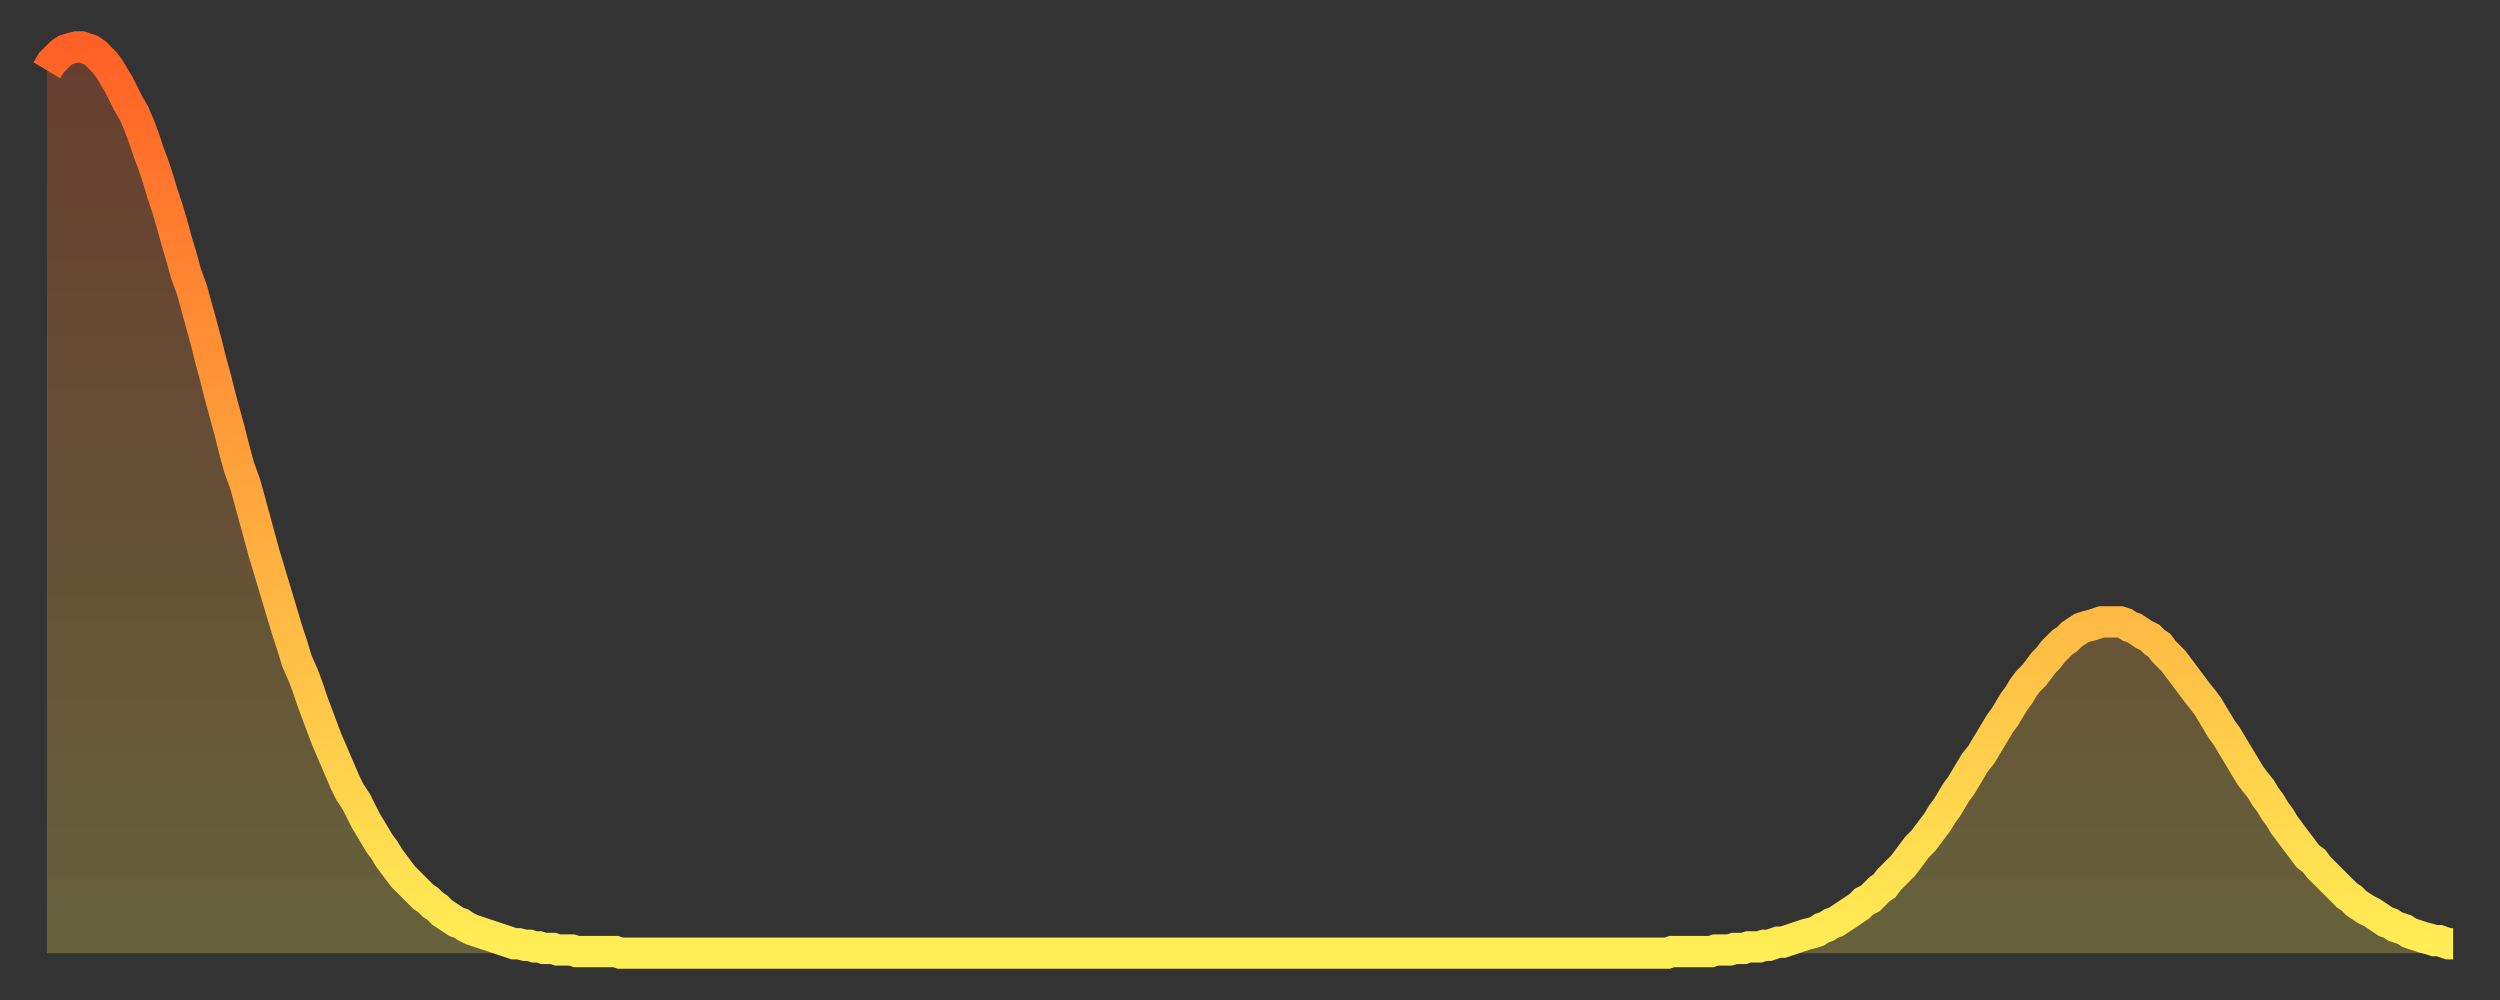
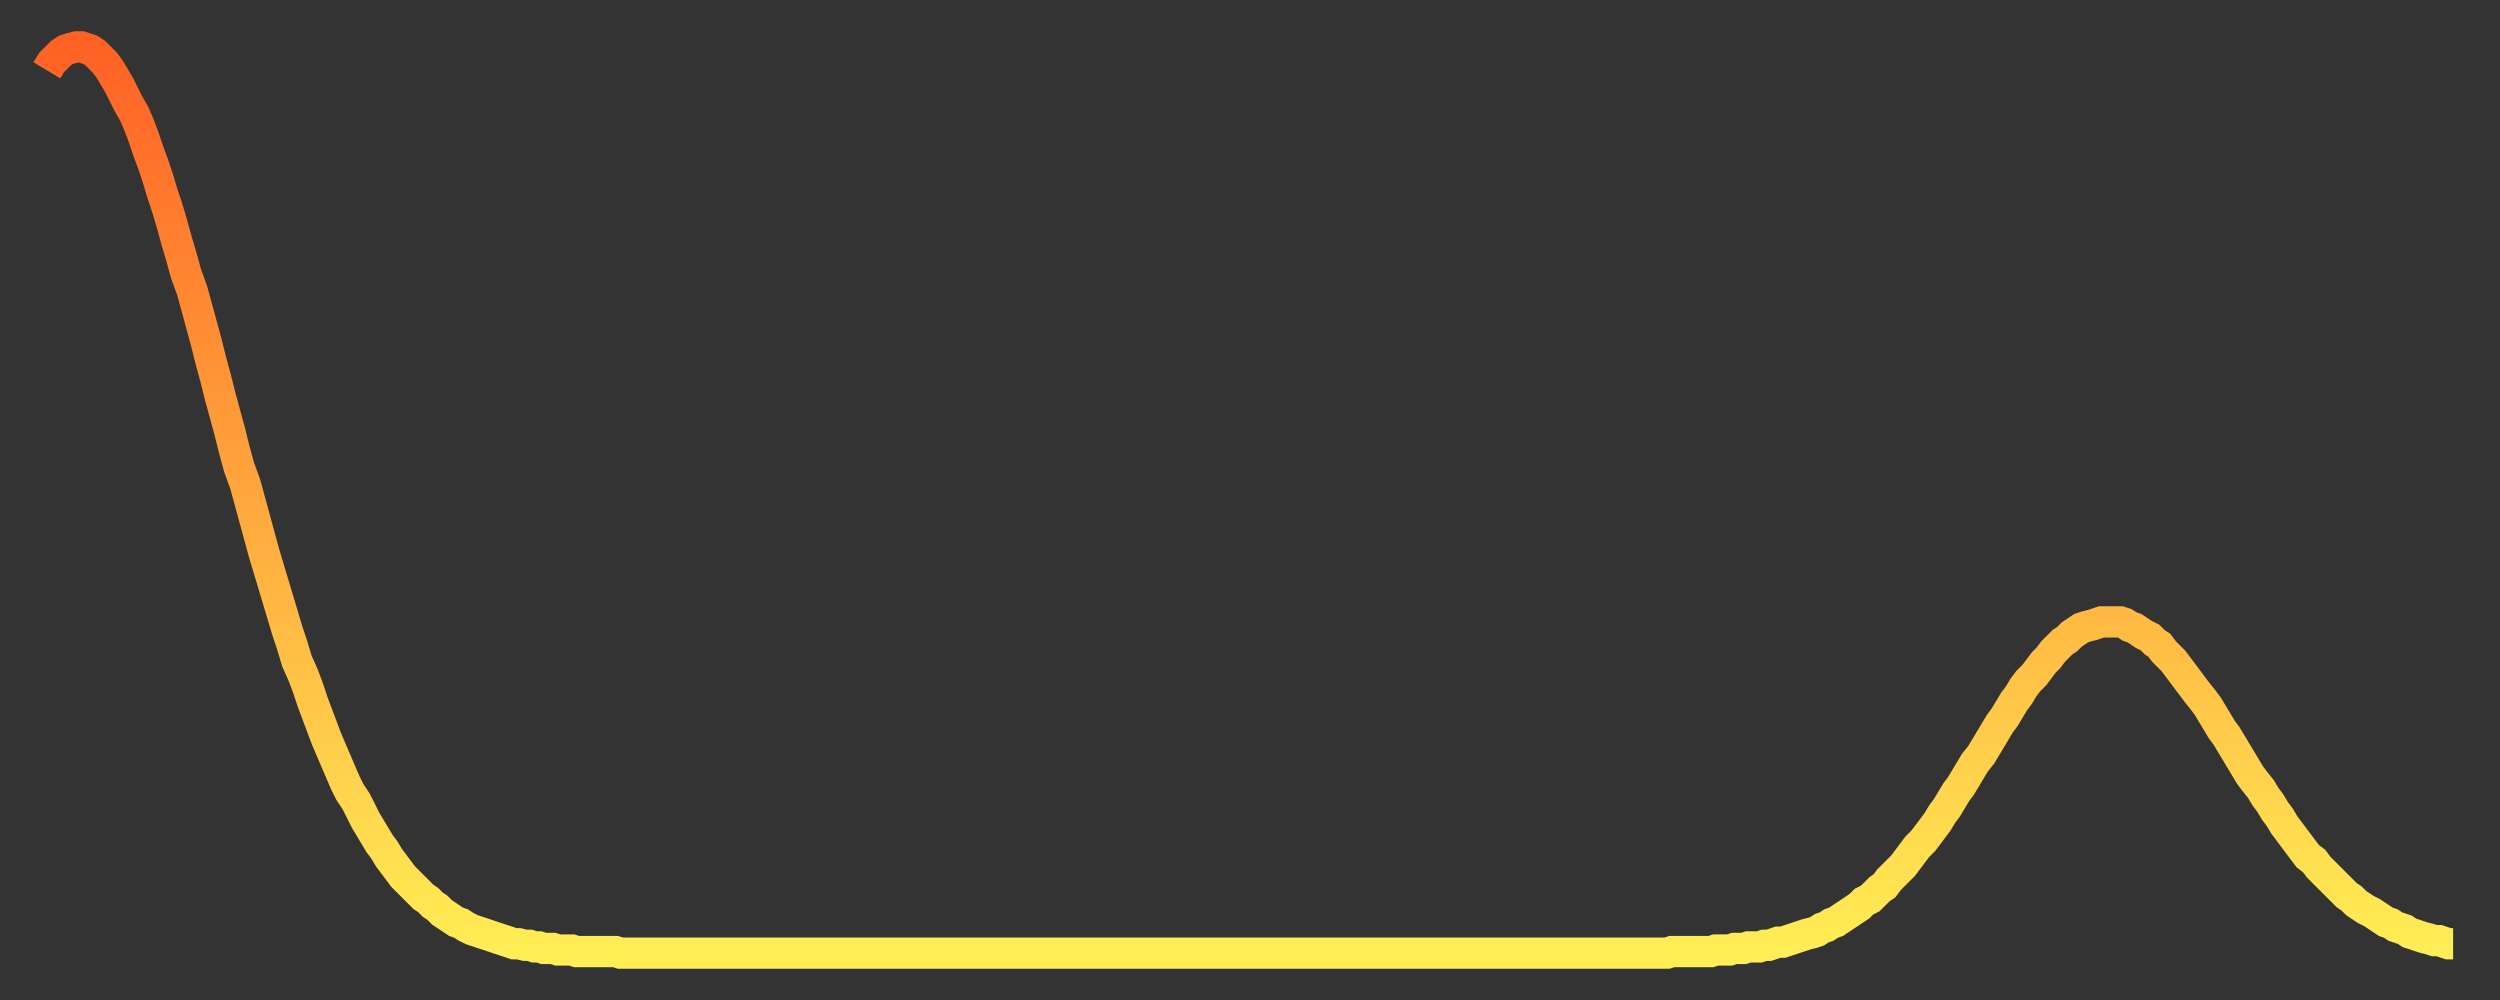
<svg xmlns="http://www.w3.org/2000/svg" baseProfile="full" height="64" version="1.1" width="160">
  <rect width="100%" height="100%" fill="#333333" stroke="none" />
  <defs>
    <linearGradient id="id510132" x1="0" x2="0" y1="0" y2="1">
      <stop offset="0%" stop-color="#ff6125" />
      <stop offset="50%" stop-color="#ffa73d" />
      <stop offset="100%" stop-color="#ffee55" />
    </linearGradient>
  </defs>
  <g transform="translate(3,3)">
    <g>
      <path d="M 0.0 1.5 0.3 1.0 0.6 0.7 0.9 0.4 1.2 0.2 1.5 0.1 1.9 0.0 2.2 0.0 2.5 0.1 2.8 0.2 3.1 0.4 3.4 0.7 3.7 1.0 4.0 1.4 4.3 1.9 4.6 2.4 4.9 3.0 5.2 3.6 5.6 4.3 5.9 5.0 6.2 5.8 6.5 6.7 6.8 7.5 7.1 8.4 7.4 9.4 7.7 10.3 8.0 11.3 8.3 12.4 8.6 13.4 8.9 14.5 9.3 15.6 9.6 16.7 9.9 17.8 10.2 18.9 10.5 20.1 10.8 21.2 11.1 22.4 11.4 23.5 11.7 24.6 12.0 25.8 12.3 26.9 12.7 28.0 13.0 29.1 13.3 30.2 13.6 31.3 13.9 32.4 14.2 33.4 14.5 34.4 14.8 35.4 15.1 36.4 15.4 37.4 15.7 38.3 16.0 39.3 16.4 40.2 16.7 41.0 17.0 41.9 17.3 42.7 17.6 43.5 17.9 44.3 18.2 45.0 18.5 45.7 18.8 46.4 19.1 47.1 19.4 47.7 19.8 48.3 20.1 48.9 20.4 49.5 20.7 50.0 21.0 50.5 21.3 51.0 21.6 51.4 21.9 51.9 22.2 52.3 22.5 52.7 22.8 53.1 23.1 53.4 23.5 53.8 23.8 54.1 24.1 54.4 24.4 54.6 24.7 54.9 25.0 55.1 25.3 55.4 25.6 55.6 25.9 55.8 26.2 56.0 26.5 56.1 26.8 56.3 27.2 56.5 27.5 56.6 27.8 56.7 28.1 56.8 28.4 56.9 28.7 57.0 29.0 57.1 29.3 57.2 29.6 57.3 29.9 57.4 30.2 57.4 30.6 57.5 30.9 57.5 31.2 57.6 31.5 57.6 31.8 57.7 32.1 57.7 32.4 57.7 32.7 57.8 33.0 57.8 33.3 57.8 33.6 57.8 33.9 57.9 34.3 57.9 34.6 57.9 34.9 57.9 35.2 57.9 35.5 57.9 35.8 57.9 36.1 57.9 36.4 57.9 36.7 58.0 37.0 58.0 37.3 58.0 37.7 58.0 38.0 58.0 38.3 58.0 38.6 58.0 38.9 58.0 39.2 58.0 39.5 58.0 39.8 58.0 40.1 58.0 40.4 58.0 40.7 58.0 41.0 58.0 41.4 58.0 41.7 58.0 42.0 58.0 42.3 58.0 42.6 58.0 42.9 58.0 43.2 58.0 43.5 58.0 43.8 58.0 44.1 58.0 44.4 58.0 44.7 58.0 45.1 58.0 45.4 58.0 45.7 58.0 46.0 58.0 46.3 58.0 46.6 58.0 46.9 58.0 47.2 58.0 47.5 58.0 47.8 58.0 48.1 58.0 48.5 58.0 48.8 58.0 49.1 58.0 49.4 58.0 49.7 58.0 50.0 58.0 50.3 58.0 50.6 58.0 50.9 58.0 51.2 58.0 51.5 58.0 51.8 58.0 52.2 58.0 52.5 58.0 52.8 58.0 53.1 58.0 53.4 58.0 53.7 58.0 54.0 58.0 54.3 58.0 54.6 58.0 54.9 58.0 55.2 58.0 55.6 58.0 55.9 58.0 56.2 58.0 56.5 58.0 56.8 58.0 57.1 58.0 57.4 58.0 57.7 58.0 58.0 58.0 58.3 58.0 58.6 58.0 58.9 58.0 59.3 58.0 59.6 58.0 59.9 58.0 60.2 58.0 60.5 58.0 60.8 58.0 61.1 58.0 61.4 58.0 61.7 58.0 62.0 58.0 62.3 58.0 62.6 58.0 63.0 58.0 63.3 58.0 63.6 58.0 63.9 58.0 64.2 58.0 64.5 58.0 64.8 58.0 65.1 58.0 65.4 58.0 65.7 58.0 66.0 58.0 66.4 58.0 66.7 58.0 67.0 58.0 67.3 58.0 67.6 58.0 67.9 58.0 68.2 58.0 68.5 58.0 68.8 58.0 69.1 58.0 69.4 58.0 69.7 58.0 70.1 58.0 70.4 58.0 70.7 58.0 71.0 58.0 71.3 58.0 71.6 58.0 71.9 58.0 72.2 58.0 72.5 58.0 72.8 58.0 73.1 58.0 73.5 58.0 73.8 58.0 74.1 58.0 74.4 58.0 74.7 58.0 75.0 58.0 75.3 58.0 75.6 58.0 75.9 58.0 76.2 58.0 76.5 58.0 76.8 58.0 77.2 58.0 77.5 58.0 77.8 58.0 78.1 58.0 78.4 58.0 78.7 58.0 79.0 58.0 79.3 58.0 79.6 58.0 79.9 58.0 80.2 58.0 80.5 58.0 80.9 58.0 81.2 58.0 81.5 58.0 81.8 58.0 82.1 58.0 82.4 58.0 82.7 58.0 83.0 58.0 83.3 58.0 83.6 58.0 83.9 58.0 84.3 58.0 84.6 58.0 84.9 58.0 85.2 58.0 85.5 58.0 85.8 58.0 86.1 58.0 86.4 58.0 86.7 58.0 87.0 58.0 87.3 58.0 87.6 58.0 88.0 58.0 88.3 58.0 88.6 58.0 88.9 58.0 89.2 58.0 89.5 58.0 89.8 58.0 90.1 58.0 90.4 58.0 90.7 58.0 91.0 58.0 91.4 58.0 91.7 58.0 92.0 58.0 92.3 58.0 92.6 58.0 92.9 58.0 93.2 58.0 93.5 58.0 93.8 58.0 94.1 58.0 94.4 58.0 94.7 58.0 95.1 58.0 95.4 58.0 95.7 58.0 96.0 58.0 96.3 58.0 96.6 58.0 96.9 58.0 97.2 58.0 97.5 58.0 97.8 58.0 98.1 58.0 98.4 58.0 98.8 58.0 99.1 58.0 99.4 58.0 99.7 58.0 100.0 58.0 100.3 58.0 100.6 58.0 100.9 58.0 101.2 58.0 101.5 58.0 101.8 58.0 102.2 58.0 102.5 58.0 102.8 58.0 103.1 58.0 103.4 58.0 103.7 58.0 104.0 57.9 104.3 57.9 104.6 57.9 104.9 57.9 105.2 57.9 105.5 57.9 105.9 57.9 106.2 57.9 106.5 57.9 106.8 57.8 107.1 57.8 107.4 57.8 107.7 57.8 108.0 57.7 108.3 57.7 108.6 57.7 108.9 57.6 109.3 57.6 109.6 57.6 109.9 57.5 110.2 57.5 110.5 57.4 110.8 57.3 111.1 57.3 111.4 57.2 111.7 57.1 112.0 57.0 112.3 56.9 112.6 56.8 113.0 56.7 113.3 56.6 113.6 56.4 113.9 56.3 114.2 56.1 114.5 56.0 114.8 55.8 115.1 55.6 115.4 55.4 115.7 55.2 116.0 55.0 116.3 54.7 116.7 54.5 117.0 54.2 117.3 53.9 117.6 53.7 117.9 53.3 118.2 53.0 118.5 52.7 118.8 52.4 119.1 52.0 119.4 51.6 119.7 51.2 120.1 50.8 120.4 50.4 120.7 50.0 121.0 49.6 121.3 49.1 121.6 48.7 121.9 48.2 122.2 47.7 122.5 47.3 122.8 46.8 123.1 46.3 123.4 45.8 123.8 45.3 124.1 44.8 124.4 44.3 124.7 43.8 125.0 43.3 125.3 42.9 125.6 42.4 125.9 41.9 126.2 41.5 126.5 41.0 126.8 40.6 127.2 40.2 127.5 39.8 127.8 39.4 128.1 39.1 128.4 38.7 128.7 38.4 129.0 38.1 129.3 37.9 129.6 37.6 129.9 37.4 130.2 37.2 130.5 37.1 130.9 37.0 131.2 36.9 131.5 36.8 131.8 36.8 132.1 36.8 132.4 36.8 132.7 36.8 133.0 36.9 133.3 37.1 133.6 37.2 133.9 37.4 134.2 37.6 134.6 37.8 134.9 38.1 135.2 38.3 135.5 38.7 135.8 39.0 136.1 39.3 136.4 39.7 136.7 40.1 137.0 40.5 137.3 40.9 137.6 41.3 138.0 41.8 138.3 42.2 138.6 42.7 138.9 43.2 139.2 43.7 139.5 44.1 139.8 44.6 140.1 45.1 140.4 45.6 140.7 46.1 141.0 46.6 141.3 47.0 141.7 47.5 142.0 48.0 142.3 48.4 142.6 48.9 142.9 49.3 143.2 49.8 143.5 50.2 143.8 50.6 144.1 51.0 144.4 51.4 144.7 51.8 145.1 52.1 145.4 52.5 145.7 52.8 146.0 53.1 146.3 53.4 146.6 53.7 146.9 54.0 147.2 54.3 147.5 54.5 147.8 54.8 148.1 55.0 148.4 55.2 148.8 55.4 149.1 55.6 149.4 55.8 149.7 56.0 150.0 56.1 150.3 56.3 150.6 56.4 150.9 56.5 151.2 56.7 151.5 56.8 151.8 56.9 152.1 57.0 152.5 57.1 152.8 57.2 153.1 57.2 153.4 57.3 153.7 57.4 154.0 57.4" fill="none" id="graph-curve" opacity="1" stroke="url(#id510132)" stroke-width="2" />
-       <path d="M 0 58 L 0.0 1.5 0.3 1.0 0.6 0.7 0.9 0.4 1.2 0.2 1.5 0.1 1.9 0.0 2.2 0.0 2.5 0.1 2.8 0.2 3.1 0.4 3.4 0.7 3.7 1.0 4.0 1.4 4.3 1.9 4.6 2.4 4.9 3.0 5.2 3.6 5.6 4.3 5.9 5.0 6.2 5.8 6.5 6.7 6.8 7.5 7.1 8.4 7.4 9.4 7.7 10.3 8.0 11.3 8.3 12.4 8.6 13.4 8.9 14.5 9.3 15.6 9.6 16.7 9.9 17.8 10.2 18.9 10.5 20.1 10.8 21.2 11.1 22.4 11.4 23.5 11.7 24.6 12.0 25.8 12.3 26.9 12.7 28.0 13.0 29.1 13.3 30.2 13.6 31.3 13.9 32.4 14.2 33.4 14.5 34.4 14.8 35.4 15.1 36.4 15.4 37.4 15.7 38.3 16.0 39.3 16.4 40.2 16.7 41.0 17.0 41.9 17.3 42.7 17.6 43.5 17.9 44.3 18.2 45.0 18.5 45.7 18.8 46.4 19.1 47.1 19.4 47.7 19.8 48.3 20.1 48.9 20.4 49.5 20.7 50.0 21.0 50.5 21.3 51.0 21.6 51.4 21.9 51.9 22.2 52.3 22.5 52.7 22.8 53.1 23.1 53.4 23.5 53.8 23.8 54.1 24.1 54.4 24.4 54.6 24.7 54.9 25.0 55.1 25.3 55.4 25.6 55.6 25.9 55.8 26.2 56.0 26.5 56.1 26.8 56.3 27.2 56.5 27.5 56.6 27.8 56.7 28.1 56.8 28.4 56.9 28.7 57.0 29.0 57.1 29.3 57.2 29.6 57.3 29.9 57.4 30.2 57.4 30.6 57.5 30.9 57.5 31.2 57.6 31.5 57.6 31.8 57.7 32.1 57.7 32.4 57.7 32.7 57.8 33.0 57.8 33.3 57.8 33.6 57.8 33.9 57.9 34.3 57.9 34.6 57.9 34.9 57.9 35.2 57.9 35.5 57.9 35.8 57.9 36.1 57.9 36.4 57.9 36.7 58.0 37.0 58.0 37.3 58.0 37.7 58.0 38.0 58.0 38.3 58.0 38.6 58.0 38.9 58.0 39.2 58.0 39.5 58.0 39.8 58.0 40.1 58.0 40.4 58.0 40.7 58.0 41.0 58.0 41.4 58.0 41.7 58.0 42.0 58.0 42.3 58.0 42.6 58.0 42.9 58.0 43.2 58.0 43.5 58.0 43.8 58.0 44.1 58.0 44.4 58.0 44.7 58.0 45.1 58.0 45.4 58.0 45.7 58.0 46.0 58.0 46.3 58.0 46.6 58.0 46.9 58.0 47.2 58.0 47.5 58.0 47.8 58.0 48.1 58.0 48.5 58.0 48.8 58.0 49.1 58.0 49.4 58.0 49.7 58.0 50.0 58.0 50.3 58.0 50.6 58.0 50.9 58.0 51.2 58.0 51.5 58.0 51.8 58.0 52.2 58.0 52.5 58.0 52.8 58.0 53.1 58.0 53.4 58.0 53.7 58.0 54.0 58.0 54.3 58.0 54.6 58.0 54.9 58.0 55.2 58.0 55.6 58.0 55.9 58.0 56.2 58.0 56.5 58.0 56.8 58.0 57.1 58.0 57.4 58.0 57.7 58.0 58.0 58.0 58.3 58.0 58.6 58.0 58.9 58.0 59.3 58.0 59.6 58.0 59.9 58.0 60.2 58.0 60.5 58.0 60.8 58.0 61.1 58.0 61.4 58.0 61.7 58.0 62.0 58.0 62.3 58.0 62.6 58.0 63.0 58.0 63.3 58.0 63.6 58.0 63.9 58.0 64.2 58.0 64.5 58.0 64.8 58.0 65.1 58.0 65.4 58.0 65.7 58.0 66.0 58.0 66.4 58.0 66.7 58.0 67.0 58.0 67.3 58.0 67.6 58.0 67.9 58.0 68.2 58.0 68.5 58.0 68.8 58.0 69.1 58.0 69.4 58.0 69.7 58.0 70.1 58.0 70.4 58.0 70.7 58.0 71.0 58.0 71.3 58.0 71.6 58.0 71.9 58.0 72.2 58.0 72.5 58.0 72.8 58.0 73.1 58.0 73.5 58.0 73.8 58.0 74.1 58.0 74.4 58.0 74.7 58.0 75.0 58.0 75.3 58.0 75.6 58.0 75.9 58.0 76.2 58.0 76.5 58.0 76.8 58.0 77.2 58.0 77.5 58.0 77.8 58.0 78.1 58.0 78.4 58.0 78.7 58.0 79.0 58.0 79.3 58.0 79.6 58.0 79.9 58.0 80.2 58.0 80.5 58.0 80.9 58.0 81.2 58.0 81.5 58.0 81.8 58.0 82.1 58.0 82.4 58.0 82.7 58.0 83.0 58.0 83.3 58.0 83.6 58.0 83.9 58.0 84.3 58.0 84.6 58.0 84.9 58.0 85.2 58.0 85.5 58.0 85.8 58.0 86.1 58.0 86.4 58.0 86.7 58.0 87.0 58.0 87.3 58.0 87.6 58.0 88.0 58.0 88.3 58.0 88.6 58.0 88.9 58.0 89.2 58.0 89.5 58.0 89.8 58.0 90.1 58.0 90.4 58.0 90.7 58.0 91.0 58.0 91.4 58.0 91.7 58.0 92.0 58.0 92.3 58.0 92.6 58.0 92.9 58.0 93.2 58.0 93.5 58.0 93.8 58.0 94.1 58.0 94.4 58.0 94.7 58.0 95.1 58.0 95.4 58.0 95.7 58.0 96.0 58.0 96.3 58.0 96.6 58.0 96.9 58.0 97.2 58.0 97.5 58.0 97.8 58.0 98.1 58.0 98.4 58.0 98.8 58.0 99.1 58.0 99.4 58.0 99.7 58.0 100.0 58.0 100.3 58.0 100.6 58.0 100.9 58.0 101.2 58.0 101.5 58.0 101.8 58.0 102.2 58.0 102.5 58.0 102.8 58.0 103.1 58.0 103.4 58.0 103.7 58.0 104.0 57.9 104.3 57.9 104.6 57.9 104.9 57.9 105.2 57.9 105.5 57.9 105.9 57.9 106.2 57.9 106.5 57.9 106.8 57.8 107.1 57.8 107.4 57.8 107.7 57.8 108.0 57.7 108.3 57.7 108.6 57.7 108.9 57.6 109.3 57.6 109.6 57.6 109.9 57.5 110.2 57.5 110.5 57.4 110.8 57.3 111.1 57.3 111.4 57.2 111.7 57.1 112.0 57.0 112.3 56.9 112.6 56.8 113.0 56.7 113.3 56.6 113.6 56.4 113.9 56.3 114.2 56.1 114.5 56.0 114.8 55.8 115.1 55.6 115.4 55.4 115.7 55.2 116.0 55.0 116.3 54.7 116.7 54.5 117.0 54.2 117.3 53.9 117.6 53.7 117.9 53.3 118.2 53.0 118.5 52.7 118.8 52.4 119.1 52.0 119.4 51.6 119.7 51.2 120.1 50.8 120.4 50.4 120.7 50.0 121.0 49.6 121.3 49.1 121.6 48.7 121.9 48.2 122.2 47.7 122.5 47.3 122.8 46.8 123.1 46.3 123.4 45.8 123.8 45.3 124.1 44.8 124.4 44.3 124.7 43.8 125.0 43.3 125.3 42.9 125.6 42.4 125.9 41.9 126.2 41.5 126.5 41.0 126.8 40.6 127.2 40.2 127.5 39.8 127.8 39.4 128.1 39.1 128.4 38.7 128.7 38.4 129.0 38.1 129.3 37.9 129.6 37.6 129.9 37.4 130.2 37.2 130.5 37.1 130.9 37.0 131.2 36.9 131.5 36.8 131.8 36.8 132.1 36.8 132.4 36.8 132.7 36.8 133.0 36.9 133.3 37.1 133.6 37.2 133.9 37.4 134.2 37.6 134.6 37.8 134.9 38.1 135.2 38.3 135.5 38.7 135.8 39.0 136.1 39.3 136.4 39.7 136.7 40.1 137.0 40.5 137.3 40.9 137.6 41.3 138.0 41.8 138.3 42.2 138.6 42.7 138.9 43.2 139.2 43.7 139.5 44.1 139.8 44.6 140.1 45.1 140.4 45.6 140.7 46.1 141.0 46.6 141.3 47.0 141.7 47.5 142.0 48.0 142.3 48.4 142.6 48.9 142.9 49.3 143.2 49.8 143.5 50.2 143.8 50.6 144.1 51.0 144.4 51.4 144.7 51.8 145.1 52.1 145.4 52.5 145.7 52.8 146.0 53.1 146.3 53.4 146.6 53.7 146.9 54.0 147.2 54.3 147.5 54.5 147.8 54.8 148.1 55.0 148.4 55.2 148.8 55.4 149.1 55.6 149.4 55.8 149.7 56.0 150.0 56.1 150.3 56.3 150.6 56.4 150.9 56.5 151.2 56.7 151.5 56.8 151.8 56.9 152.1 57.0 152.5 57.1 152.8 57.2 153.1 57.2 153.4 57.3 153.7 57.4 154.0 57.4 154 58" fill="url(#id510132)" fill-opacity=".25" id="graph-shadow" />
    </g>
  </g>
</svg>